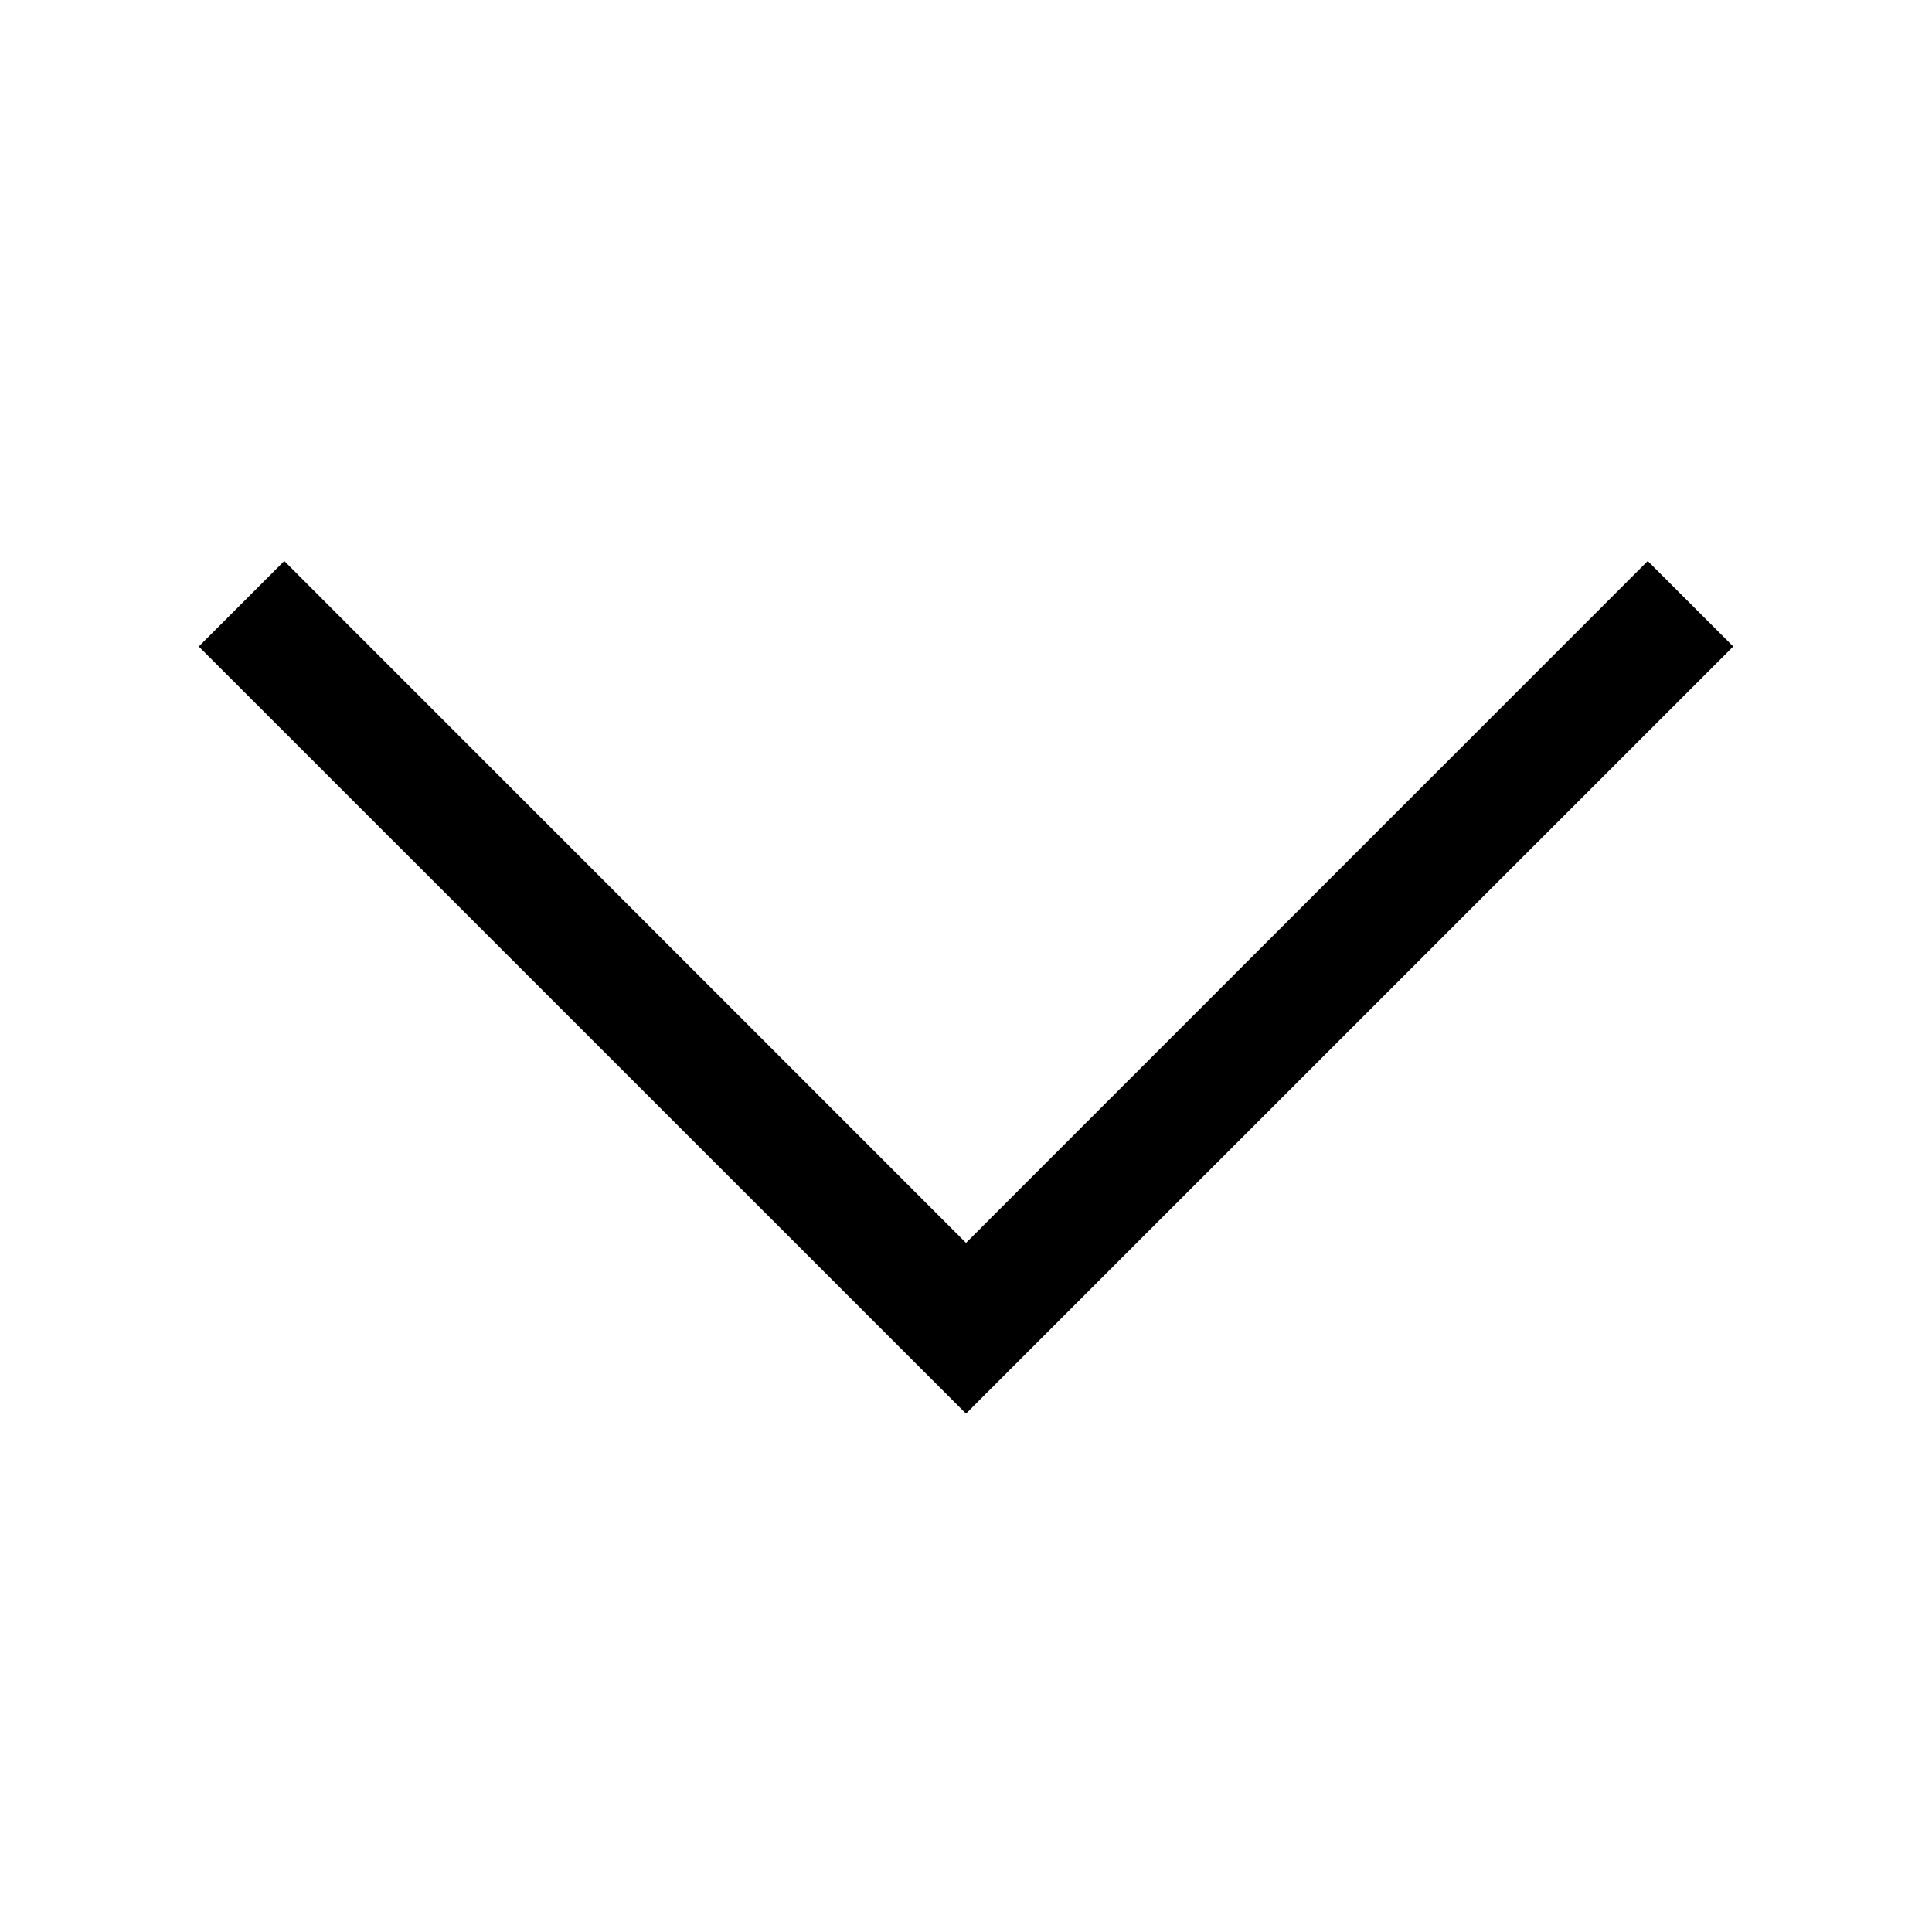
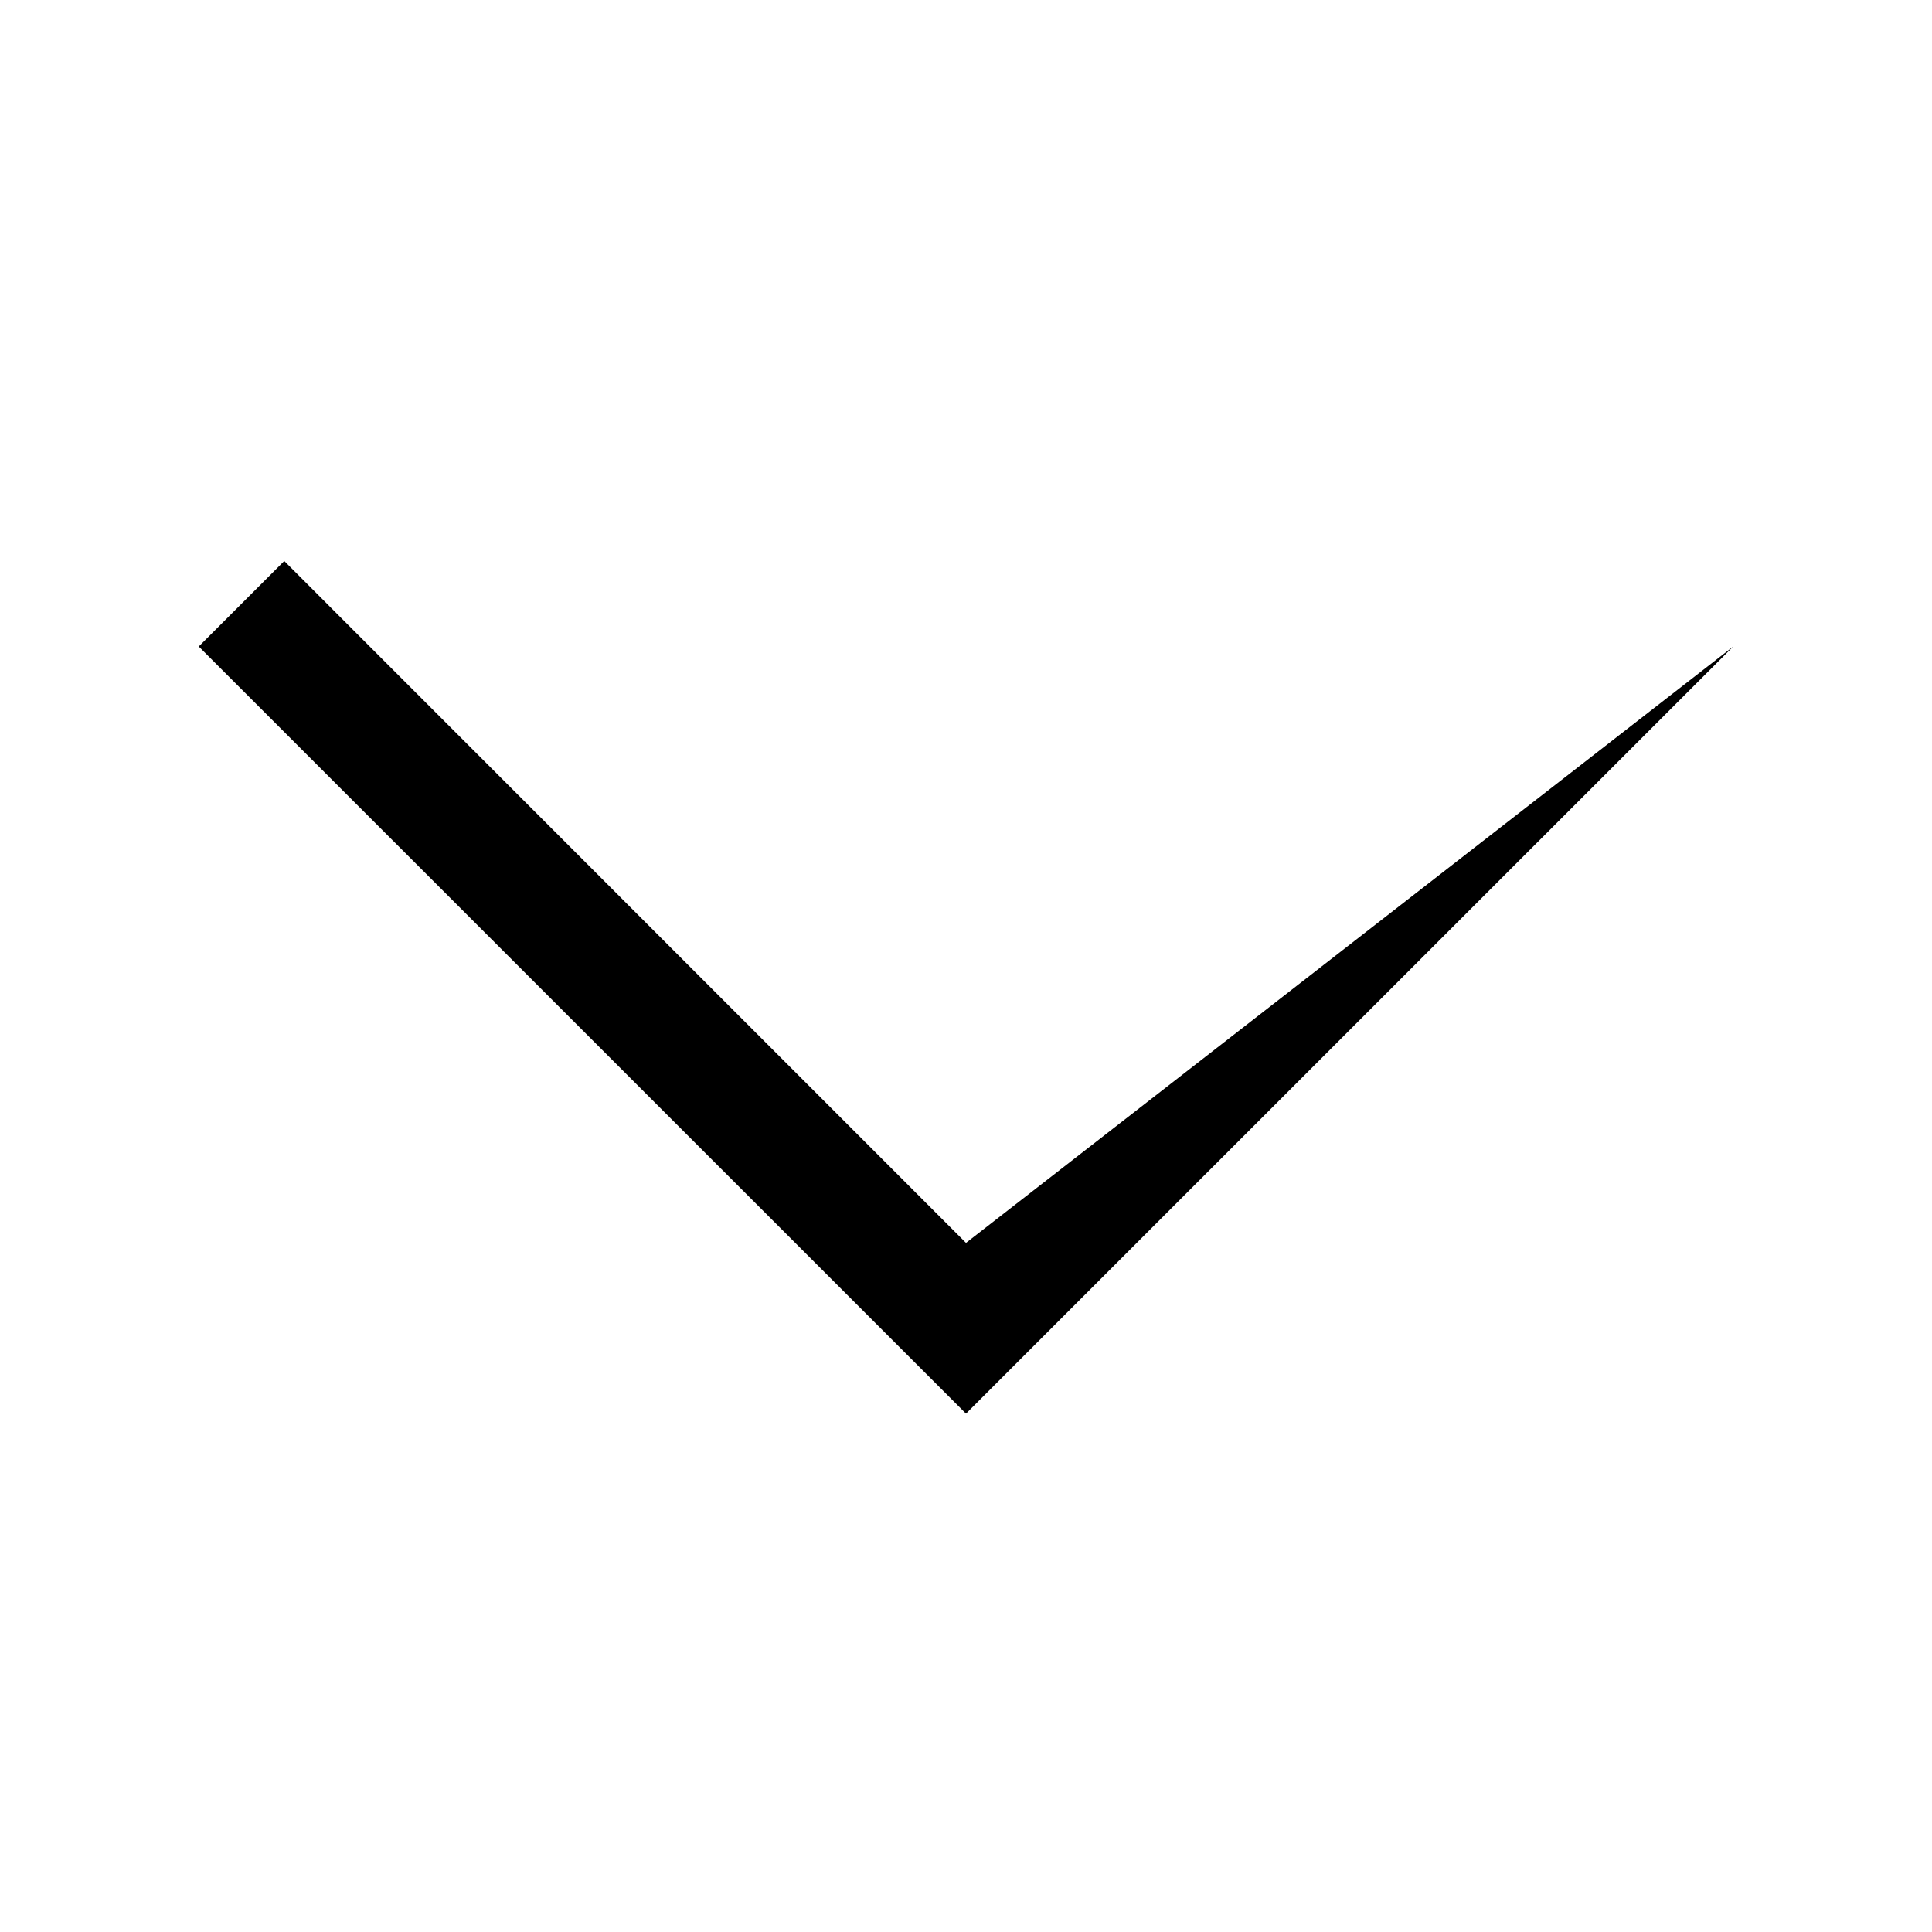
<svg xmlns="http://www.w3.org/2000/svg" width="16" height="16" viewBox="0 0 16 16" fill="none">
-   <path fill-rule="evenodd" clip-rule="evenodd" d="M8 11.707L1.646 5.354L2.354 4.646L8 10.293L13.646 4.646L14.354 5.354L8 11.707Z" fill="black" />
+   <path fill-rule="evenodd" clip-rule="evenodd" d="M8 11.707L1.646 5.354L2.354 4.646L8 10.293L14.354 5.354L8 11.707Z" fill="black" />
</svg>